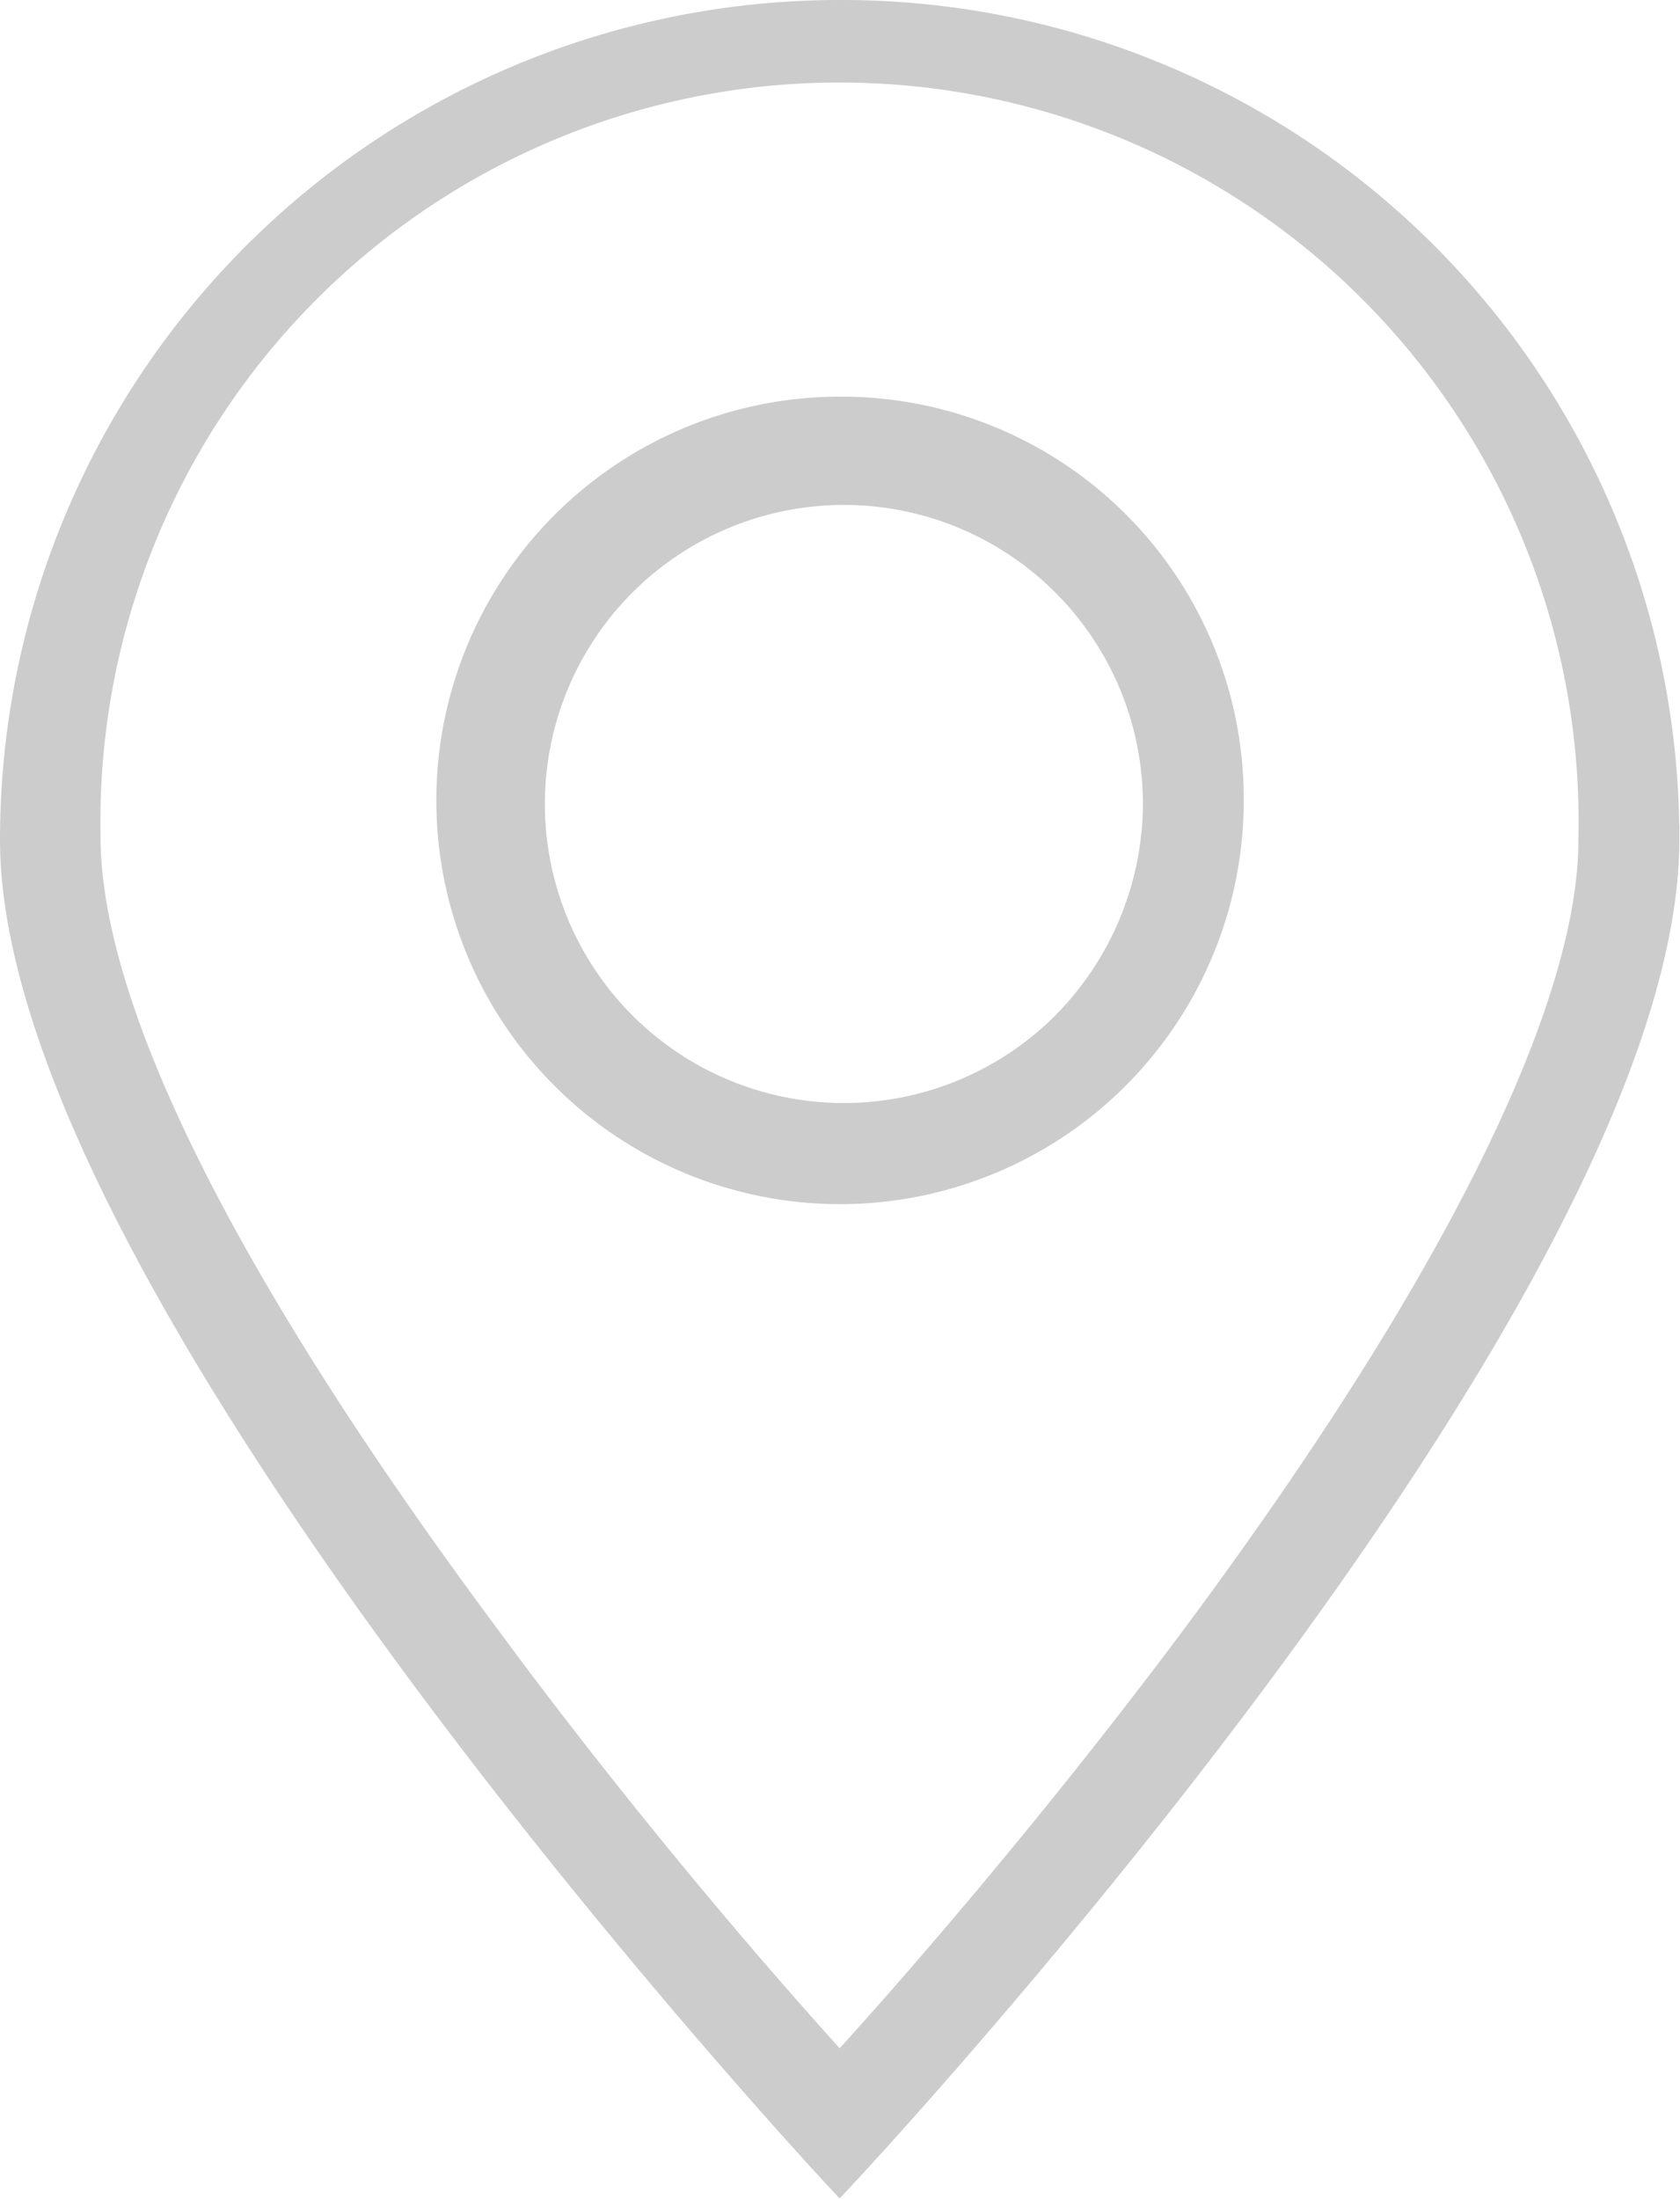
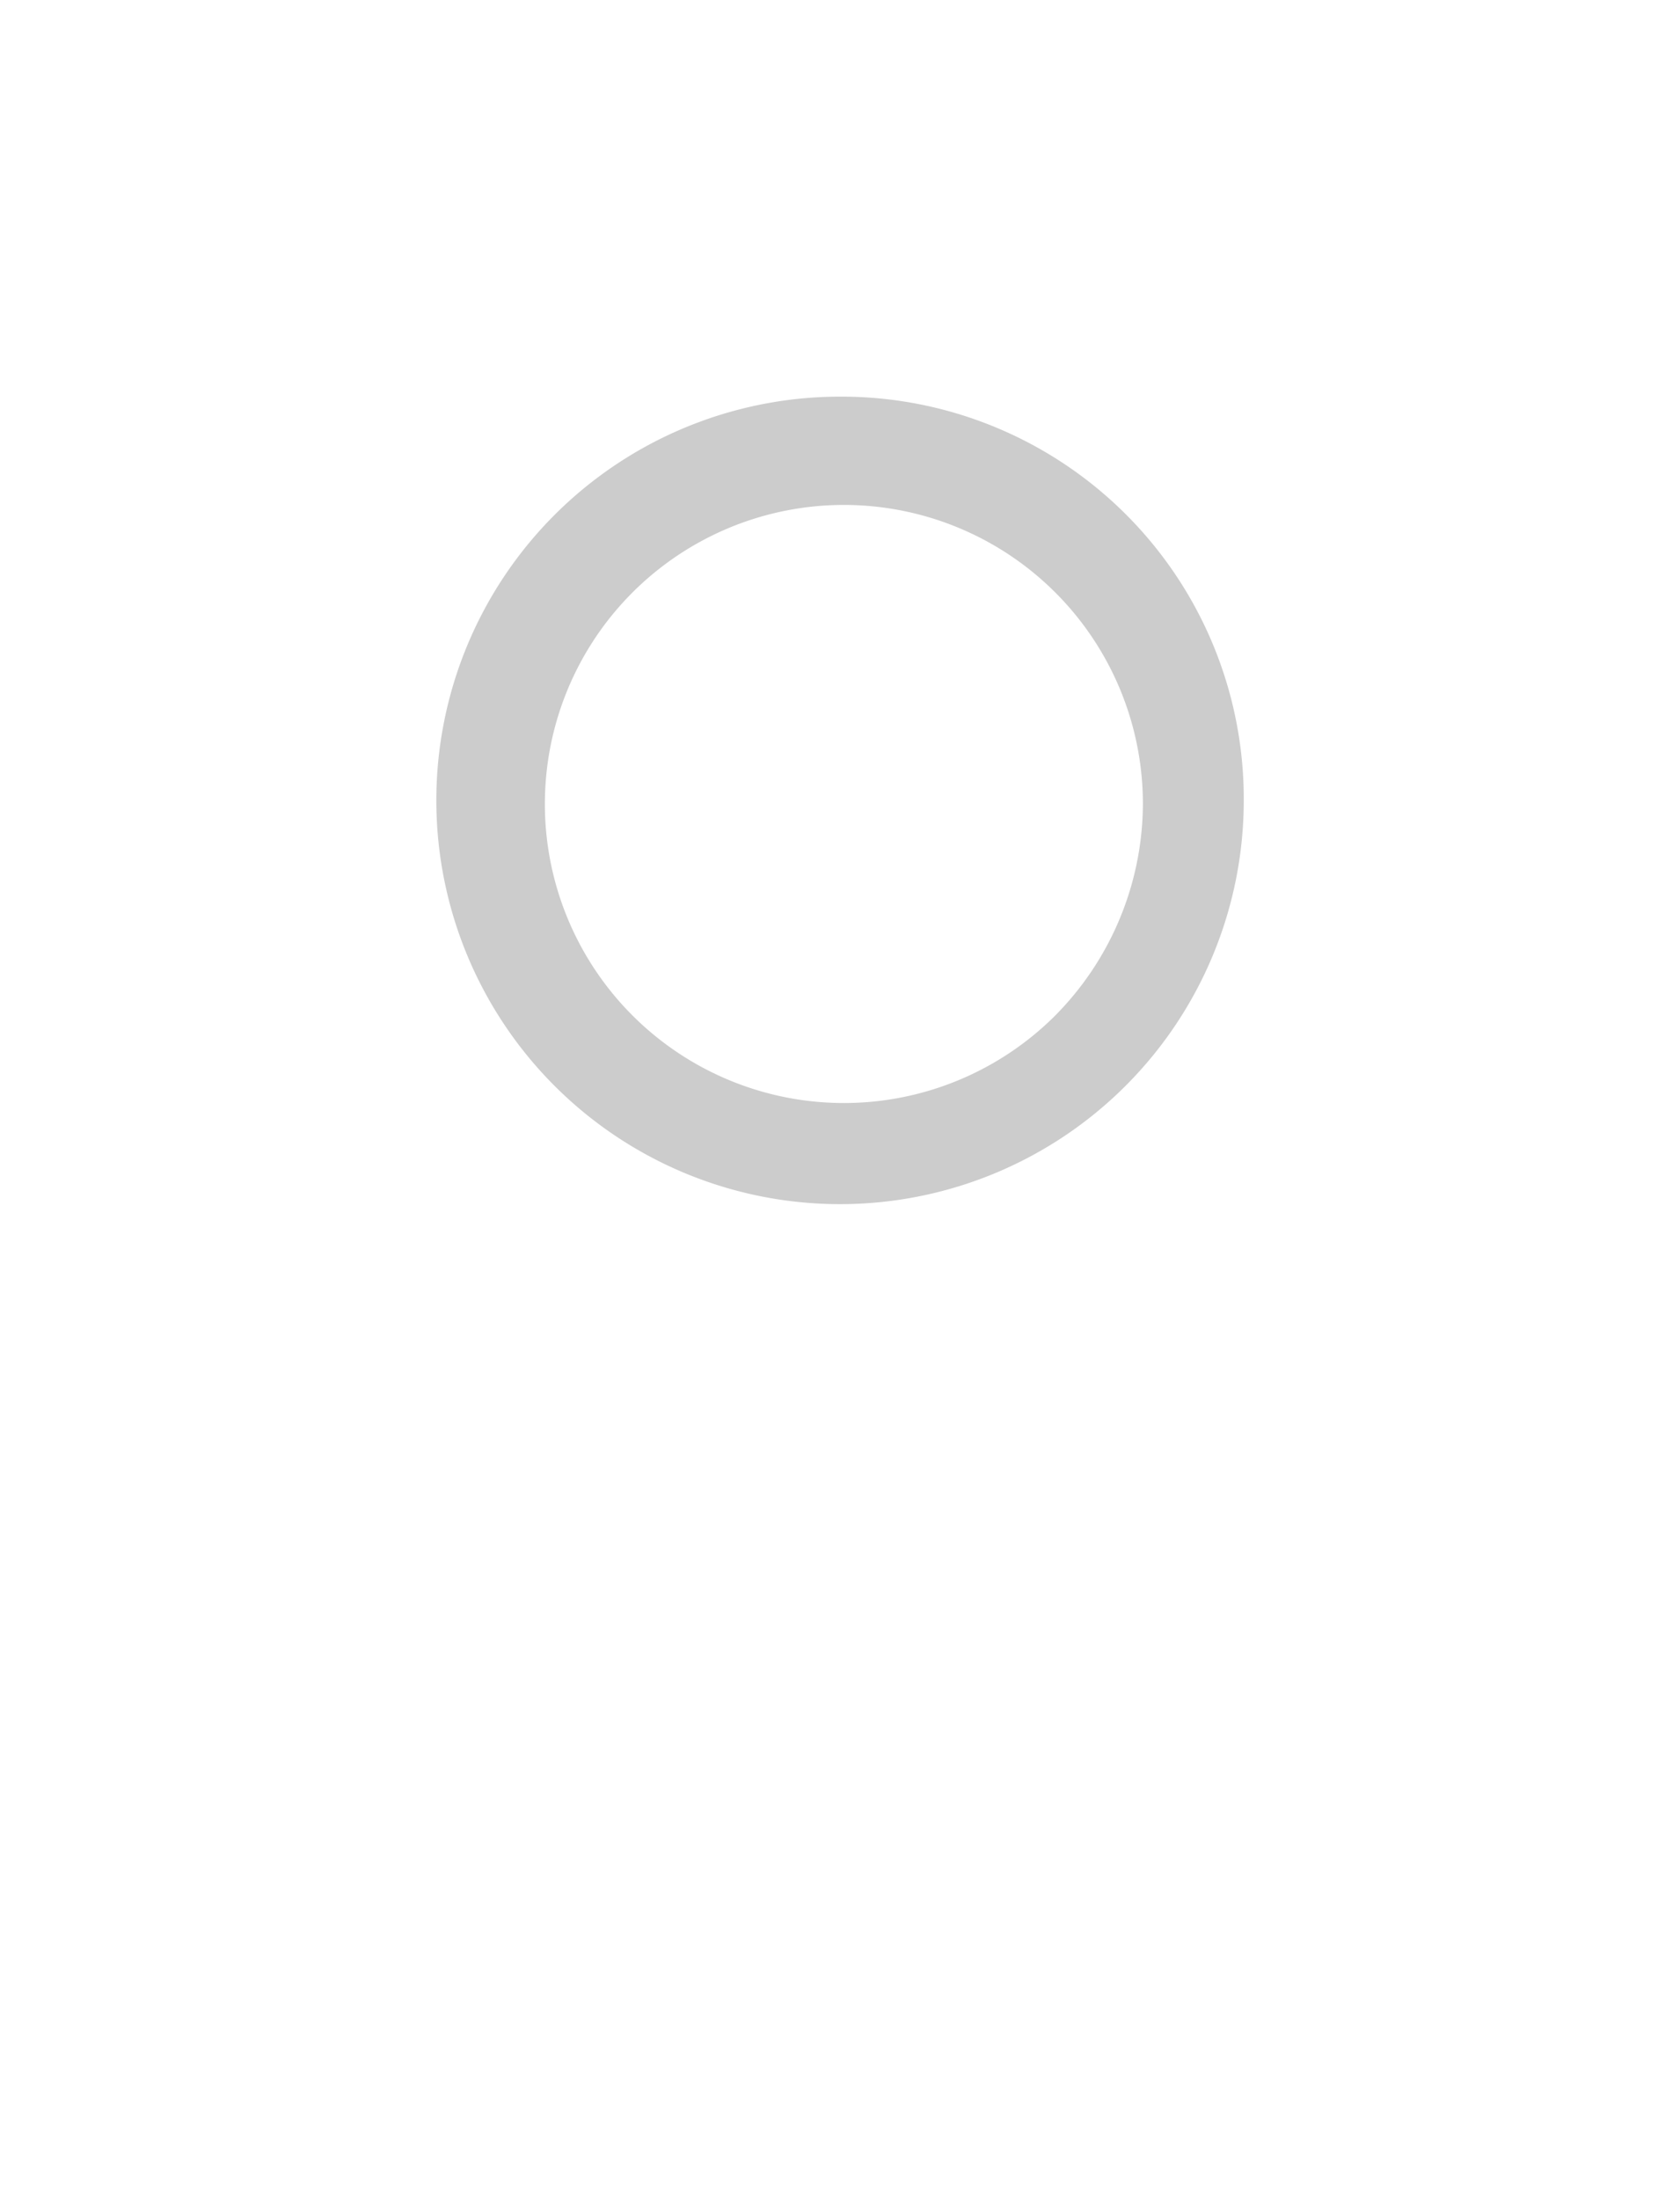
<svg xmlns="http://www.w3.org/2000/svg" width="17.507" height="22.911" viewBox="0 0 17.507 22.911">
  <defs>
    <style>.a{fill:#ccc;stroke:#ccc;stroke-width:0.3px;}</style>
  </defs>
  <g transform="translate(0.15 0.15)">
-     <path class="a" d="M35.9,21.1a8.6,8.6,0,0,0-8.6,8.6c0,4.734,8.6,13.938,8.6,13.938s8.6-9.167,8.6-13.938A8.578,8.578,0,0,0,35.9,21.1Zm0,21.415c-.789-.864-2.254-2.555-3.719-4.546-2.705-3.644-4.133-6.5-4.133-8.3a7.852,7.852,0,1,1,15.7.038c0,1.766-1.428,4.659-4.133,8.3C38.158,39.96,36.692,41.65,35.9,42.515Z" transform="translate(-27.3 -21.1)" />
    <path class="a" d="M43.458,32.1a4.057,4.057,0,1,0,4.057,4.057A4.041,4.041,0,0,0,43.458,32.1Zm2.329,6.424a3.266,3.266,0,1,1,.977-2.329A3.3,3.3,0,0,1,45.787,38.524Z" transform="translate(-34.854 -27.967)" />
  </g>
</svg>